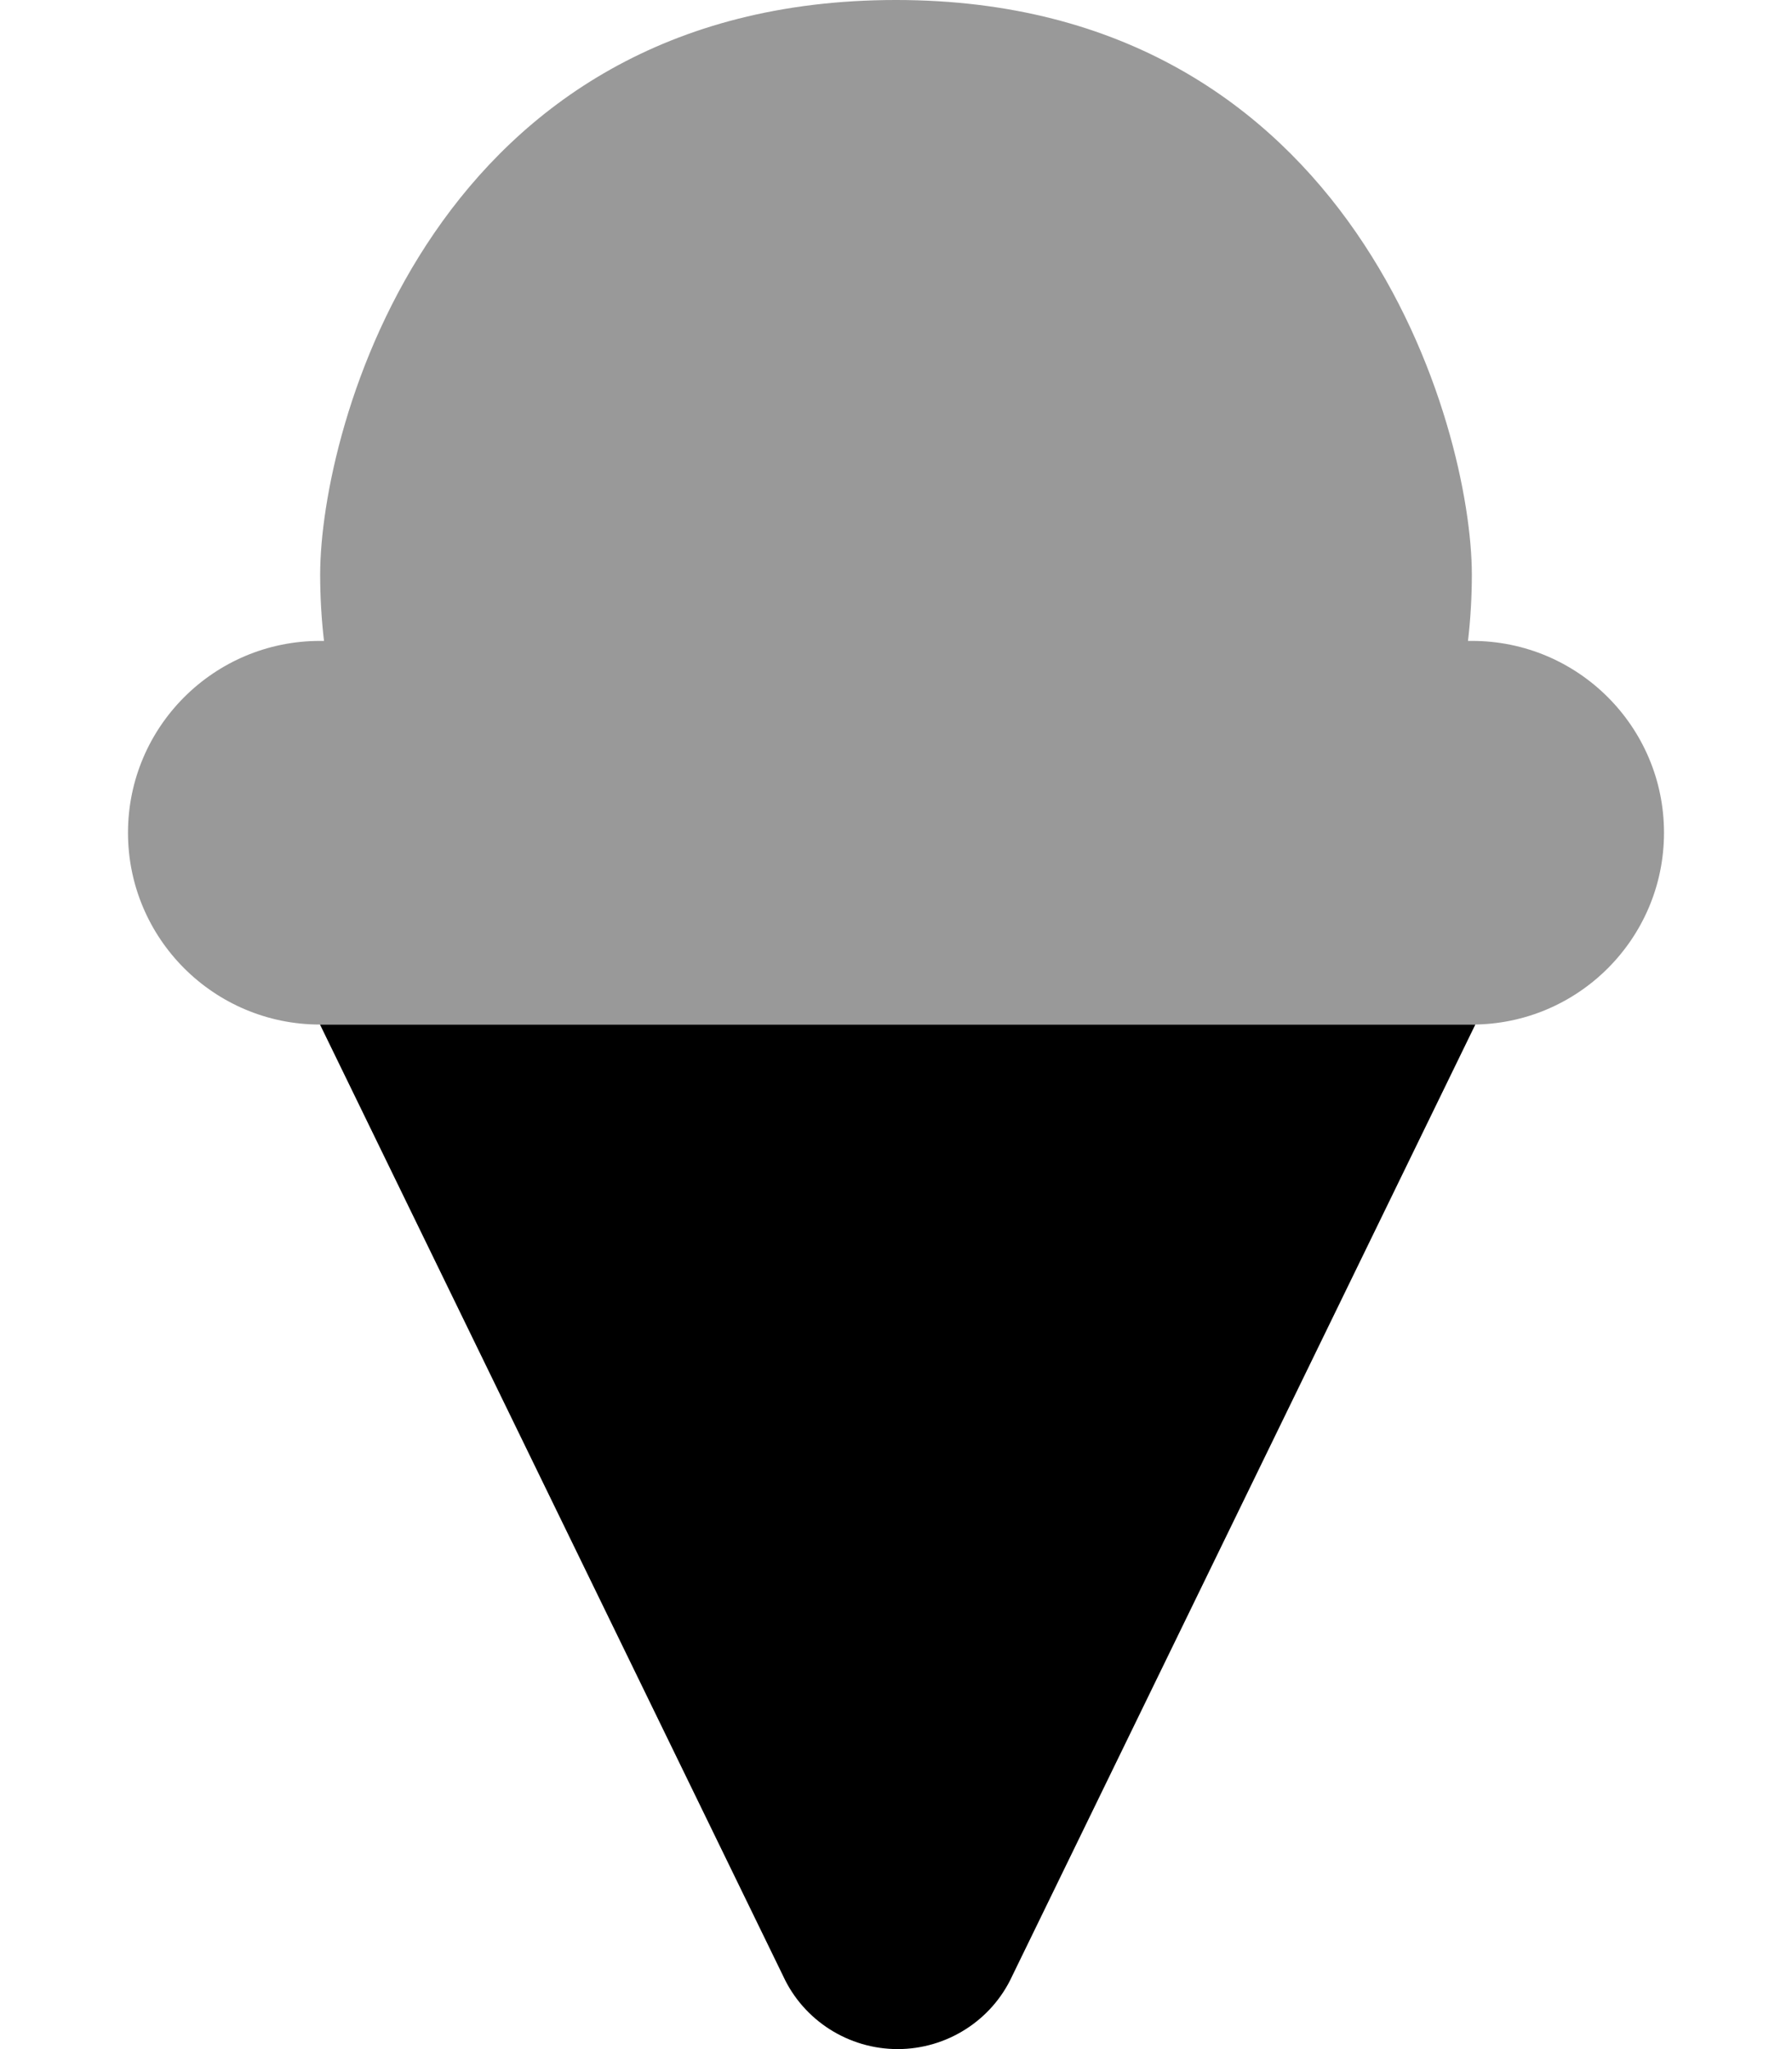
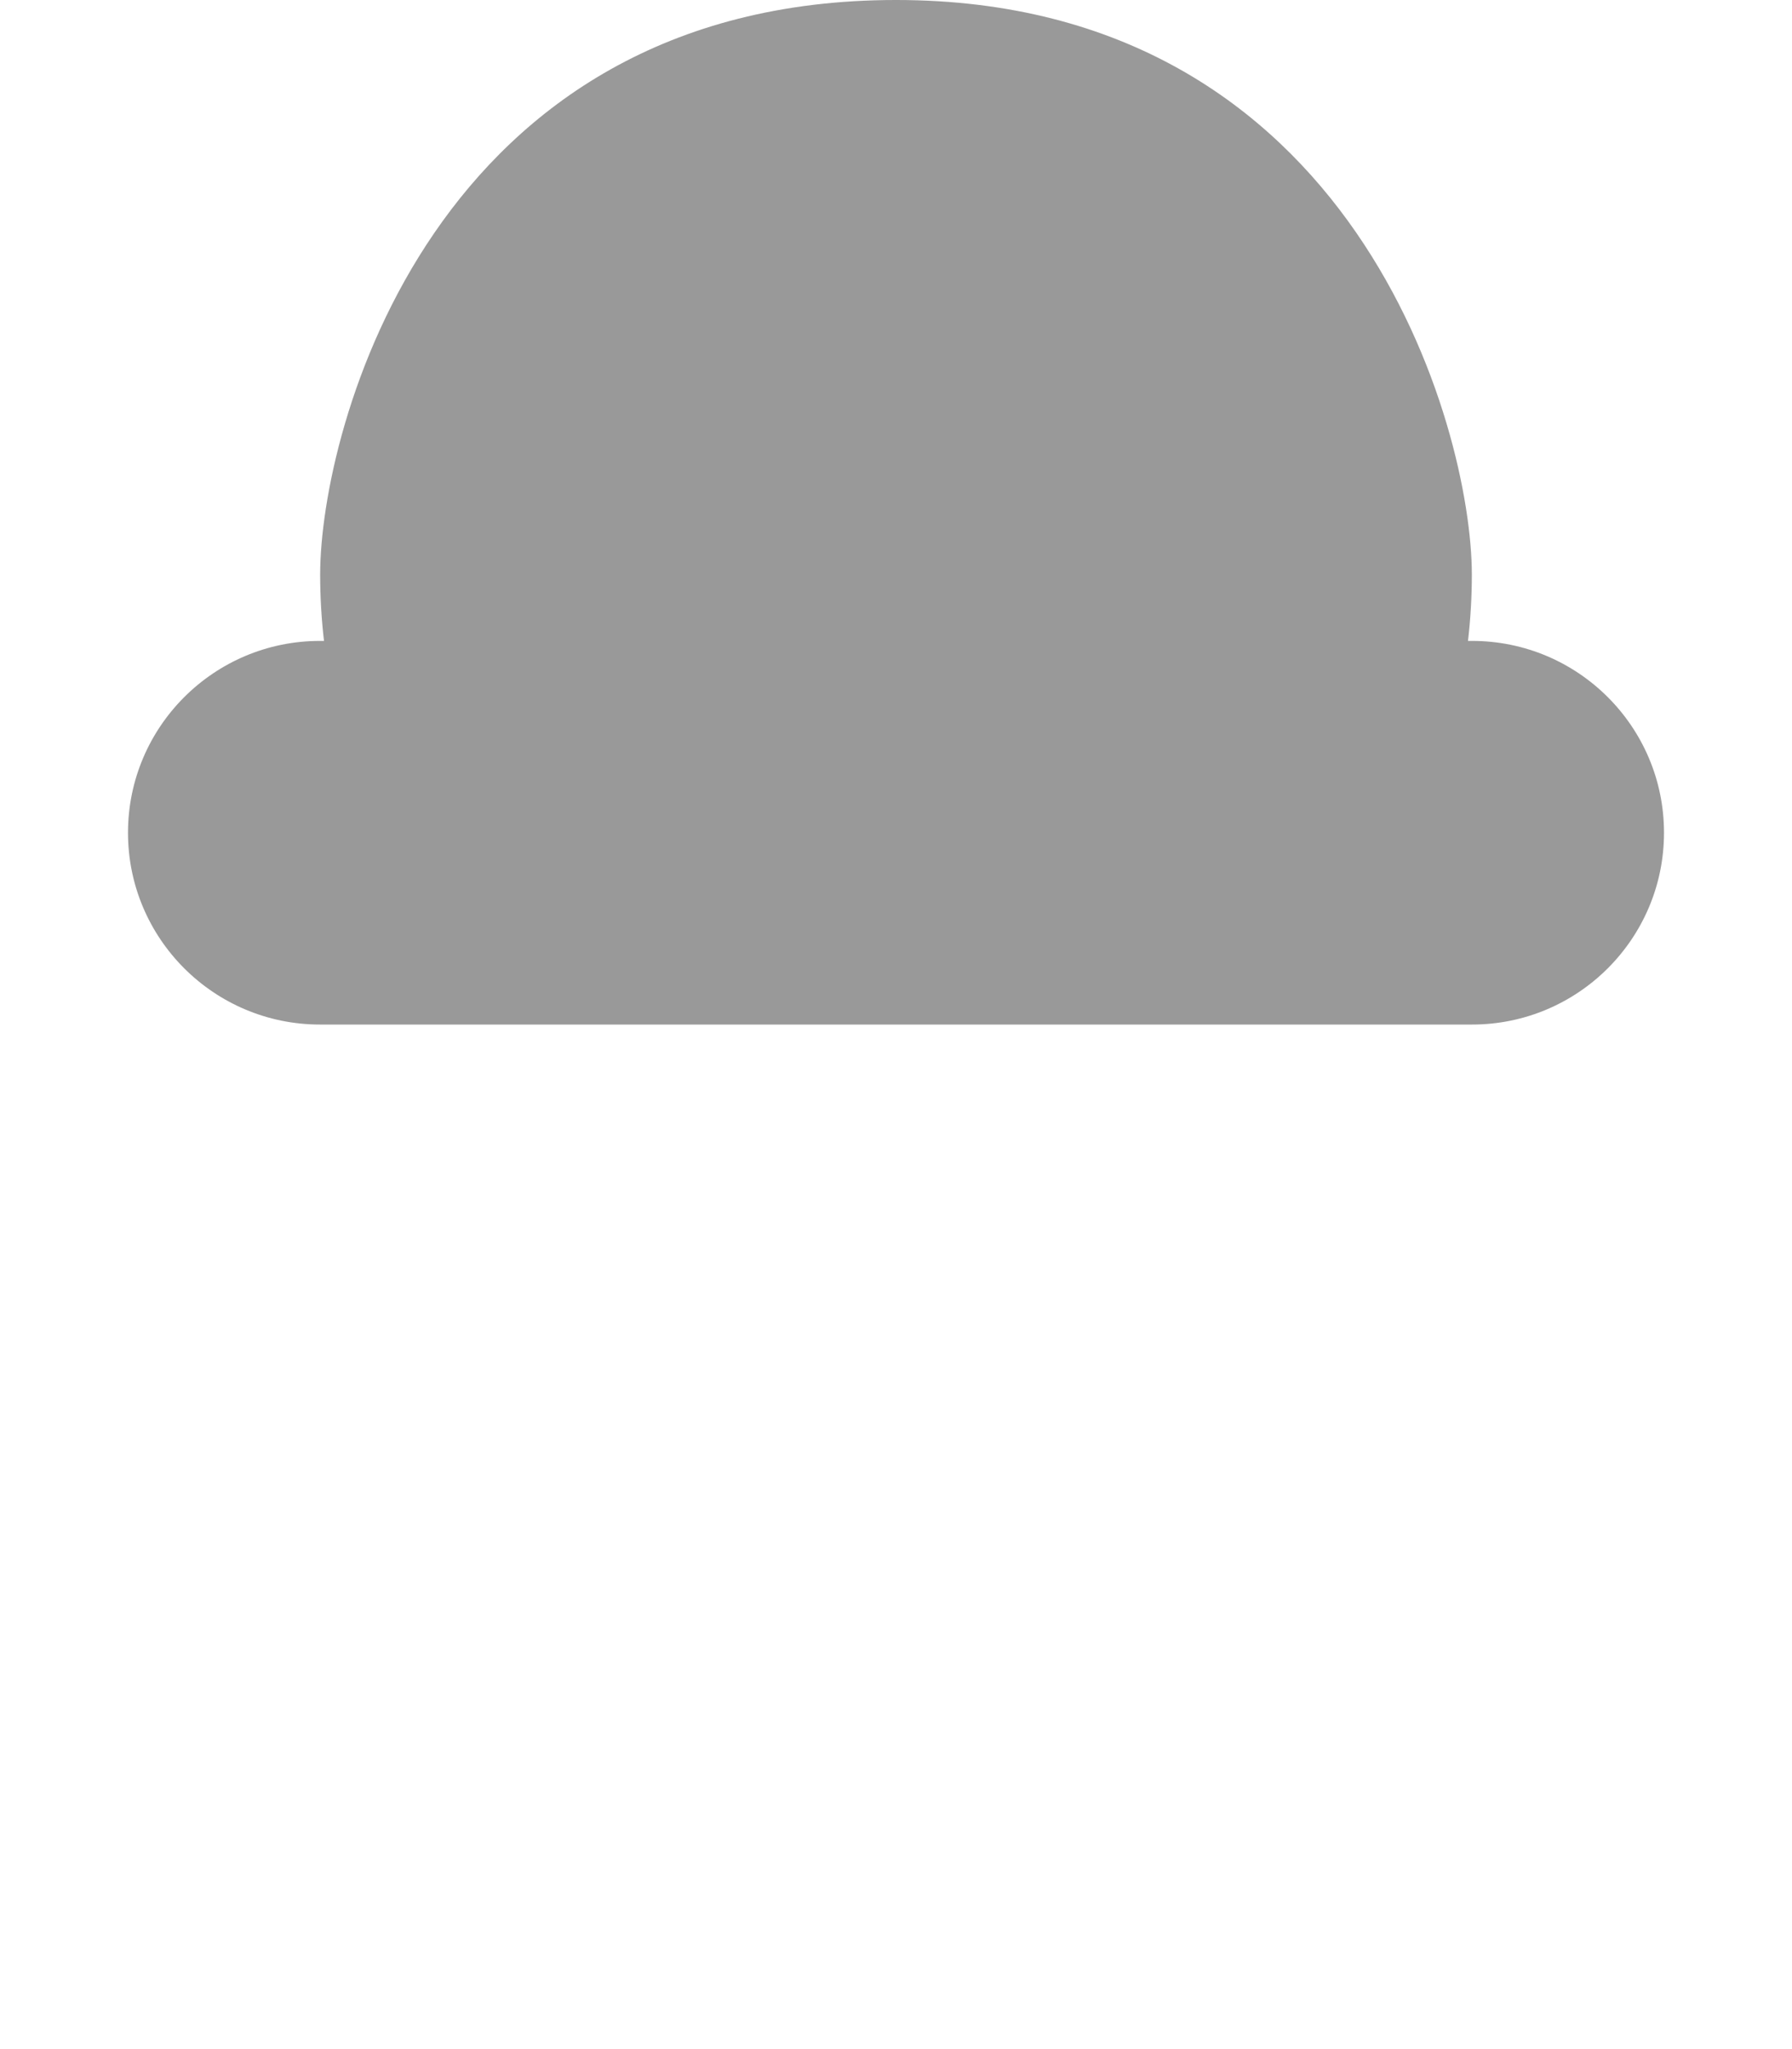
<svg xmlns="http://www.w3.org/2000/svg" viewBox="0 0 448 512">
  <defs>
    <style>.fa-secondary{opacity:.4}</style>
  </defs>
  <path d="M368 160.141H367C367.644 154.596 367.96 149.063 367.96 143.567C367.96 106.956 338.73 -0.001 224 -0.001C108.264 -0.001 80.04 107.195 80.04 143.567C80.04 149.063 80.356 154.596 81 160.141H80C53.5 160.141 32 181.61 32 208.07S53.5 256 80 256H368C394.5 256 416 234.531 416 208.07S394.5 160.141 368 160.141Z " class="fa-secondary" />
-   <path d="M368.832 256L253.041 493.749C247.916 504.874 236.666 511.999 224.416 511.999S200.916 504.874 195.791 493.749L80 256H368.832Z " class="fa-primary" />
</svg>